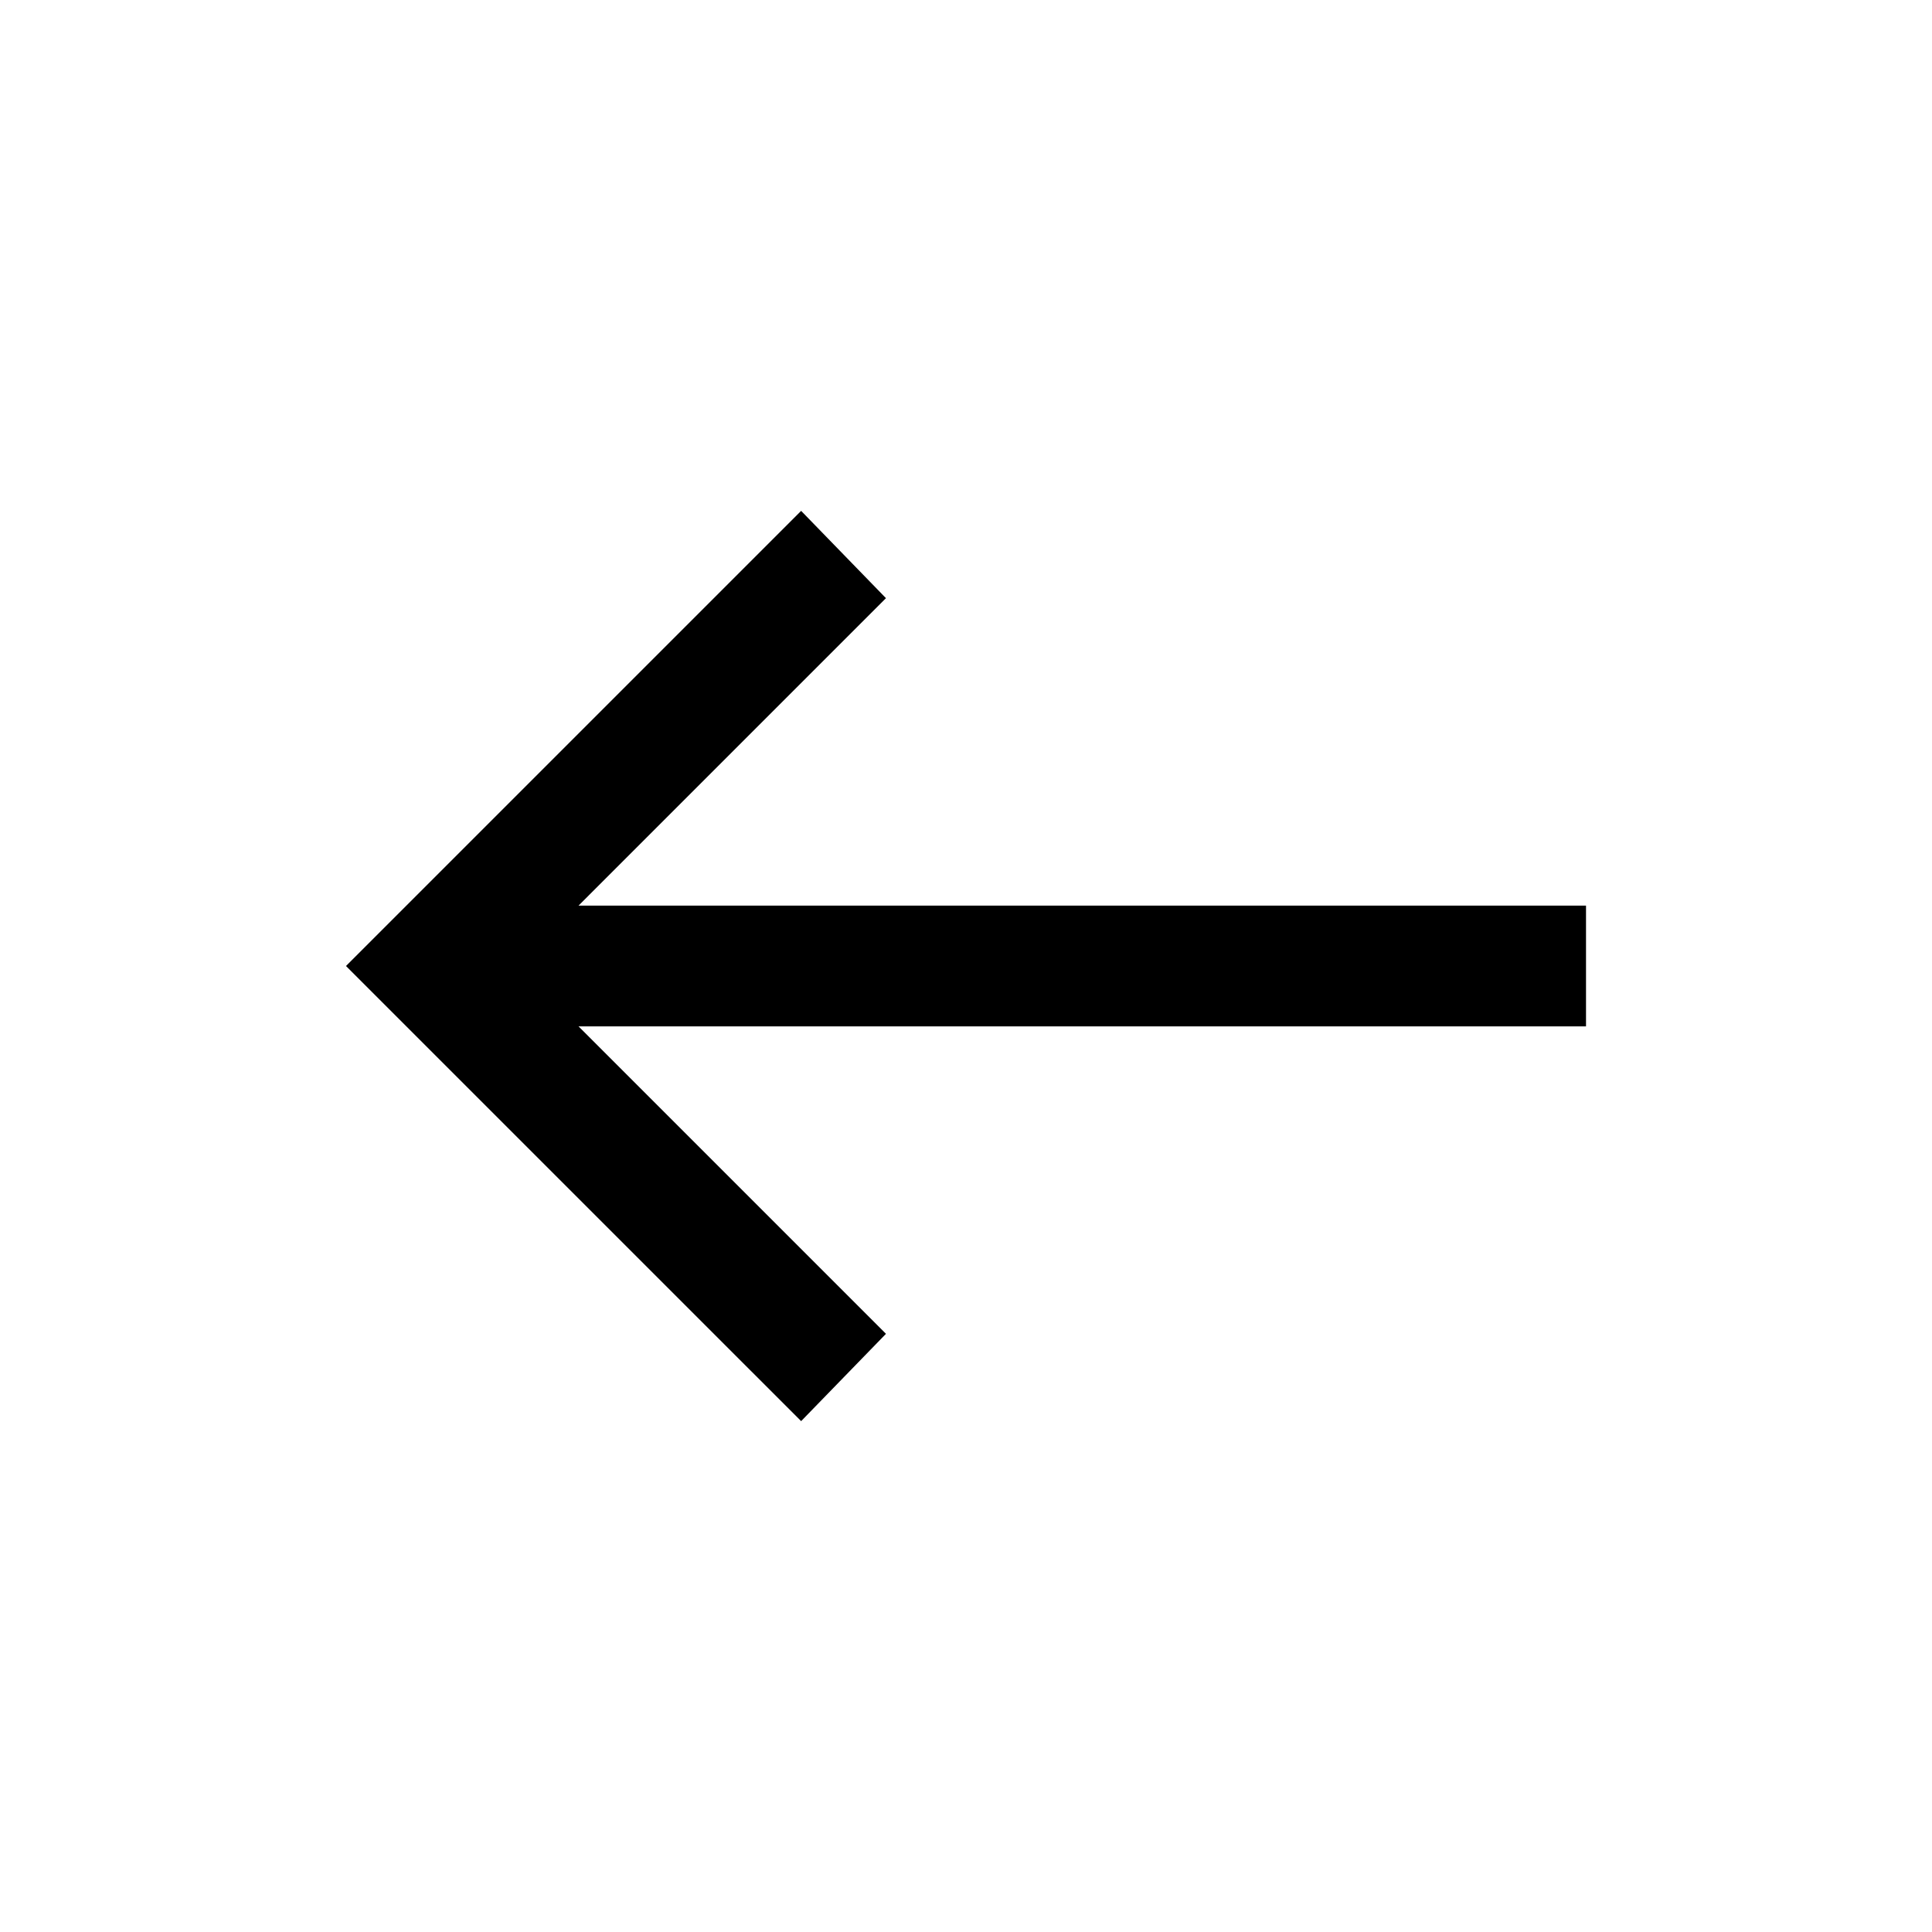
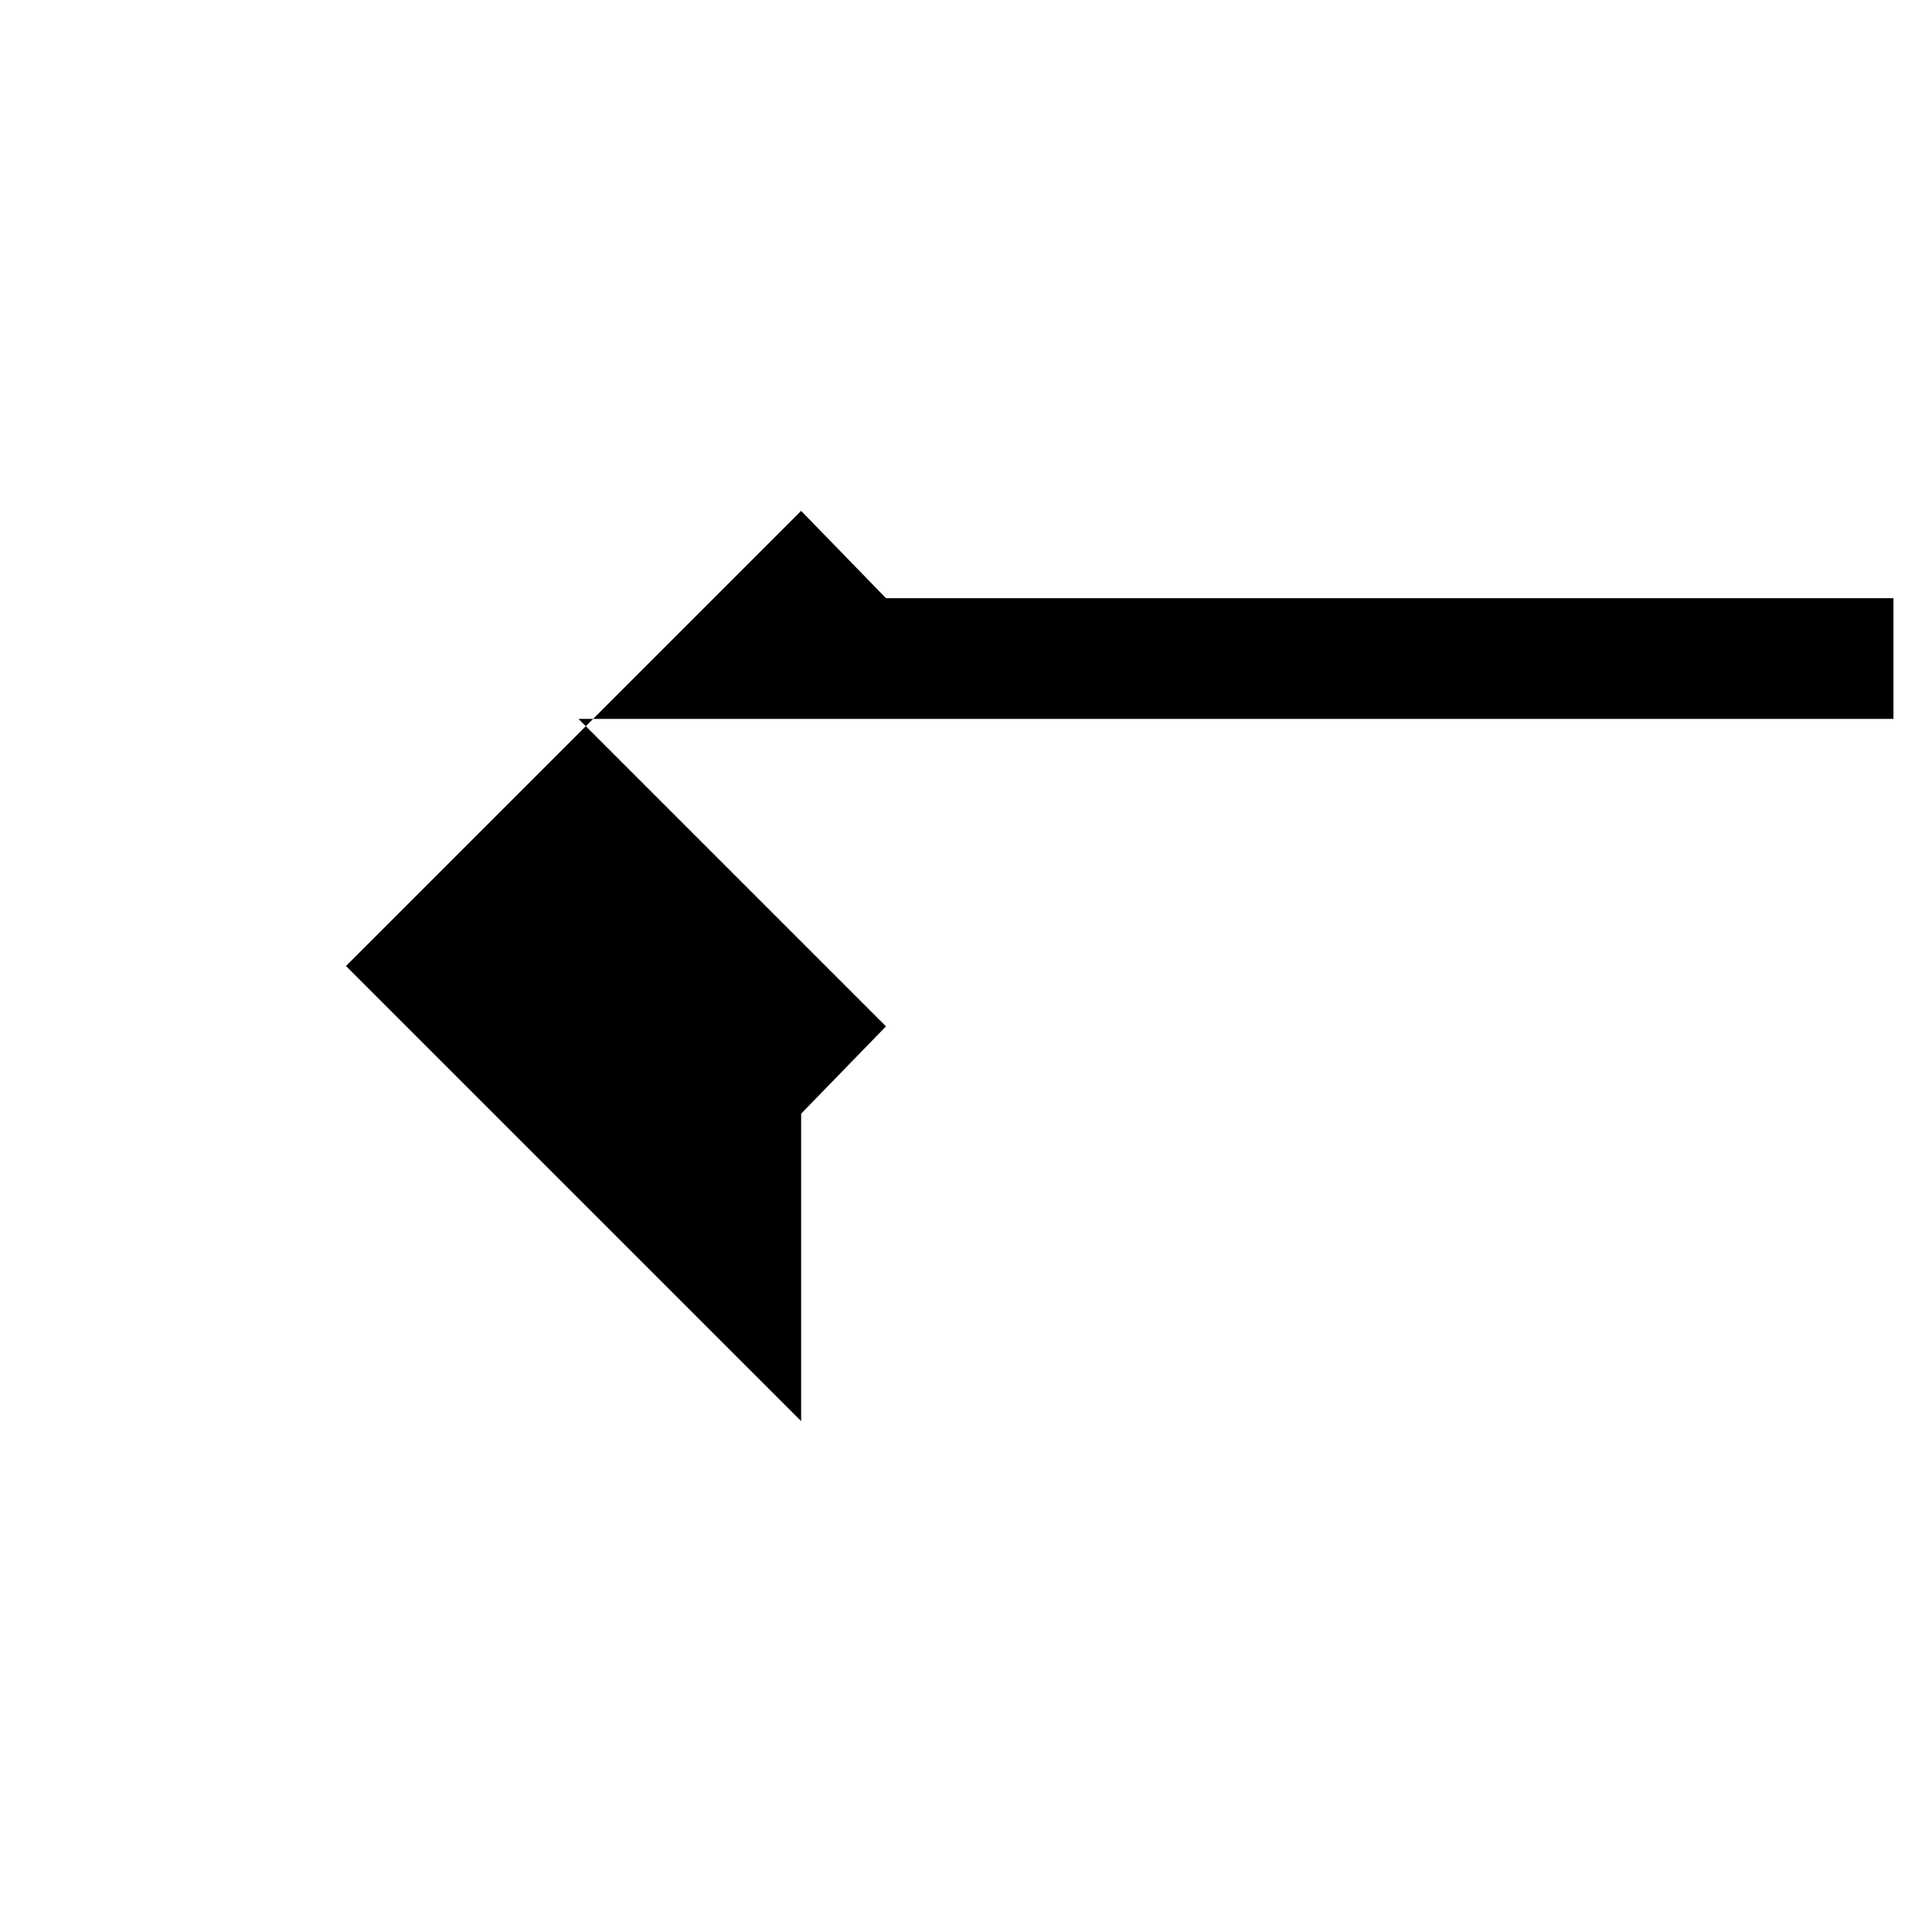
<svg xmlns="http://www.w3.org/2000/svg" height="24px" viewBox="0 -960 960 960" width="24px" fill="#000000">
-   <path d="M398.08-253.85 171.92-480l226.16-226.15 42.15 43.38L287.46-510h500.62v60H287.46l152.77 152.77-42.15 43.38Z" />
+   <path d="M398.08-253.85 171.92-480l226.16-226.15 42.15 43.38h500.62v60H287.46l152.77 152.77-42.15 43.38Z" />
</svg>